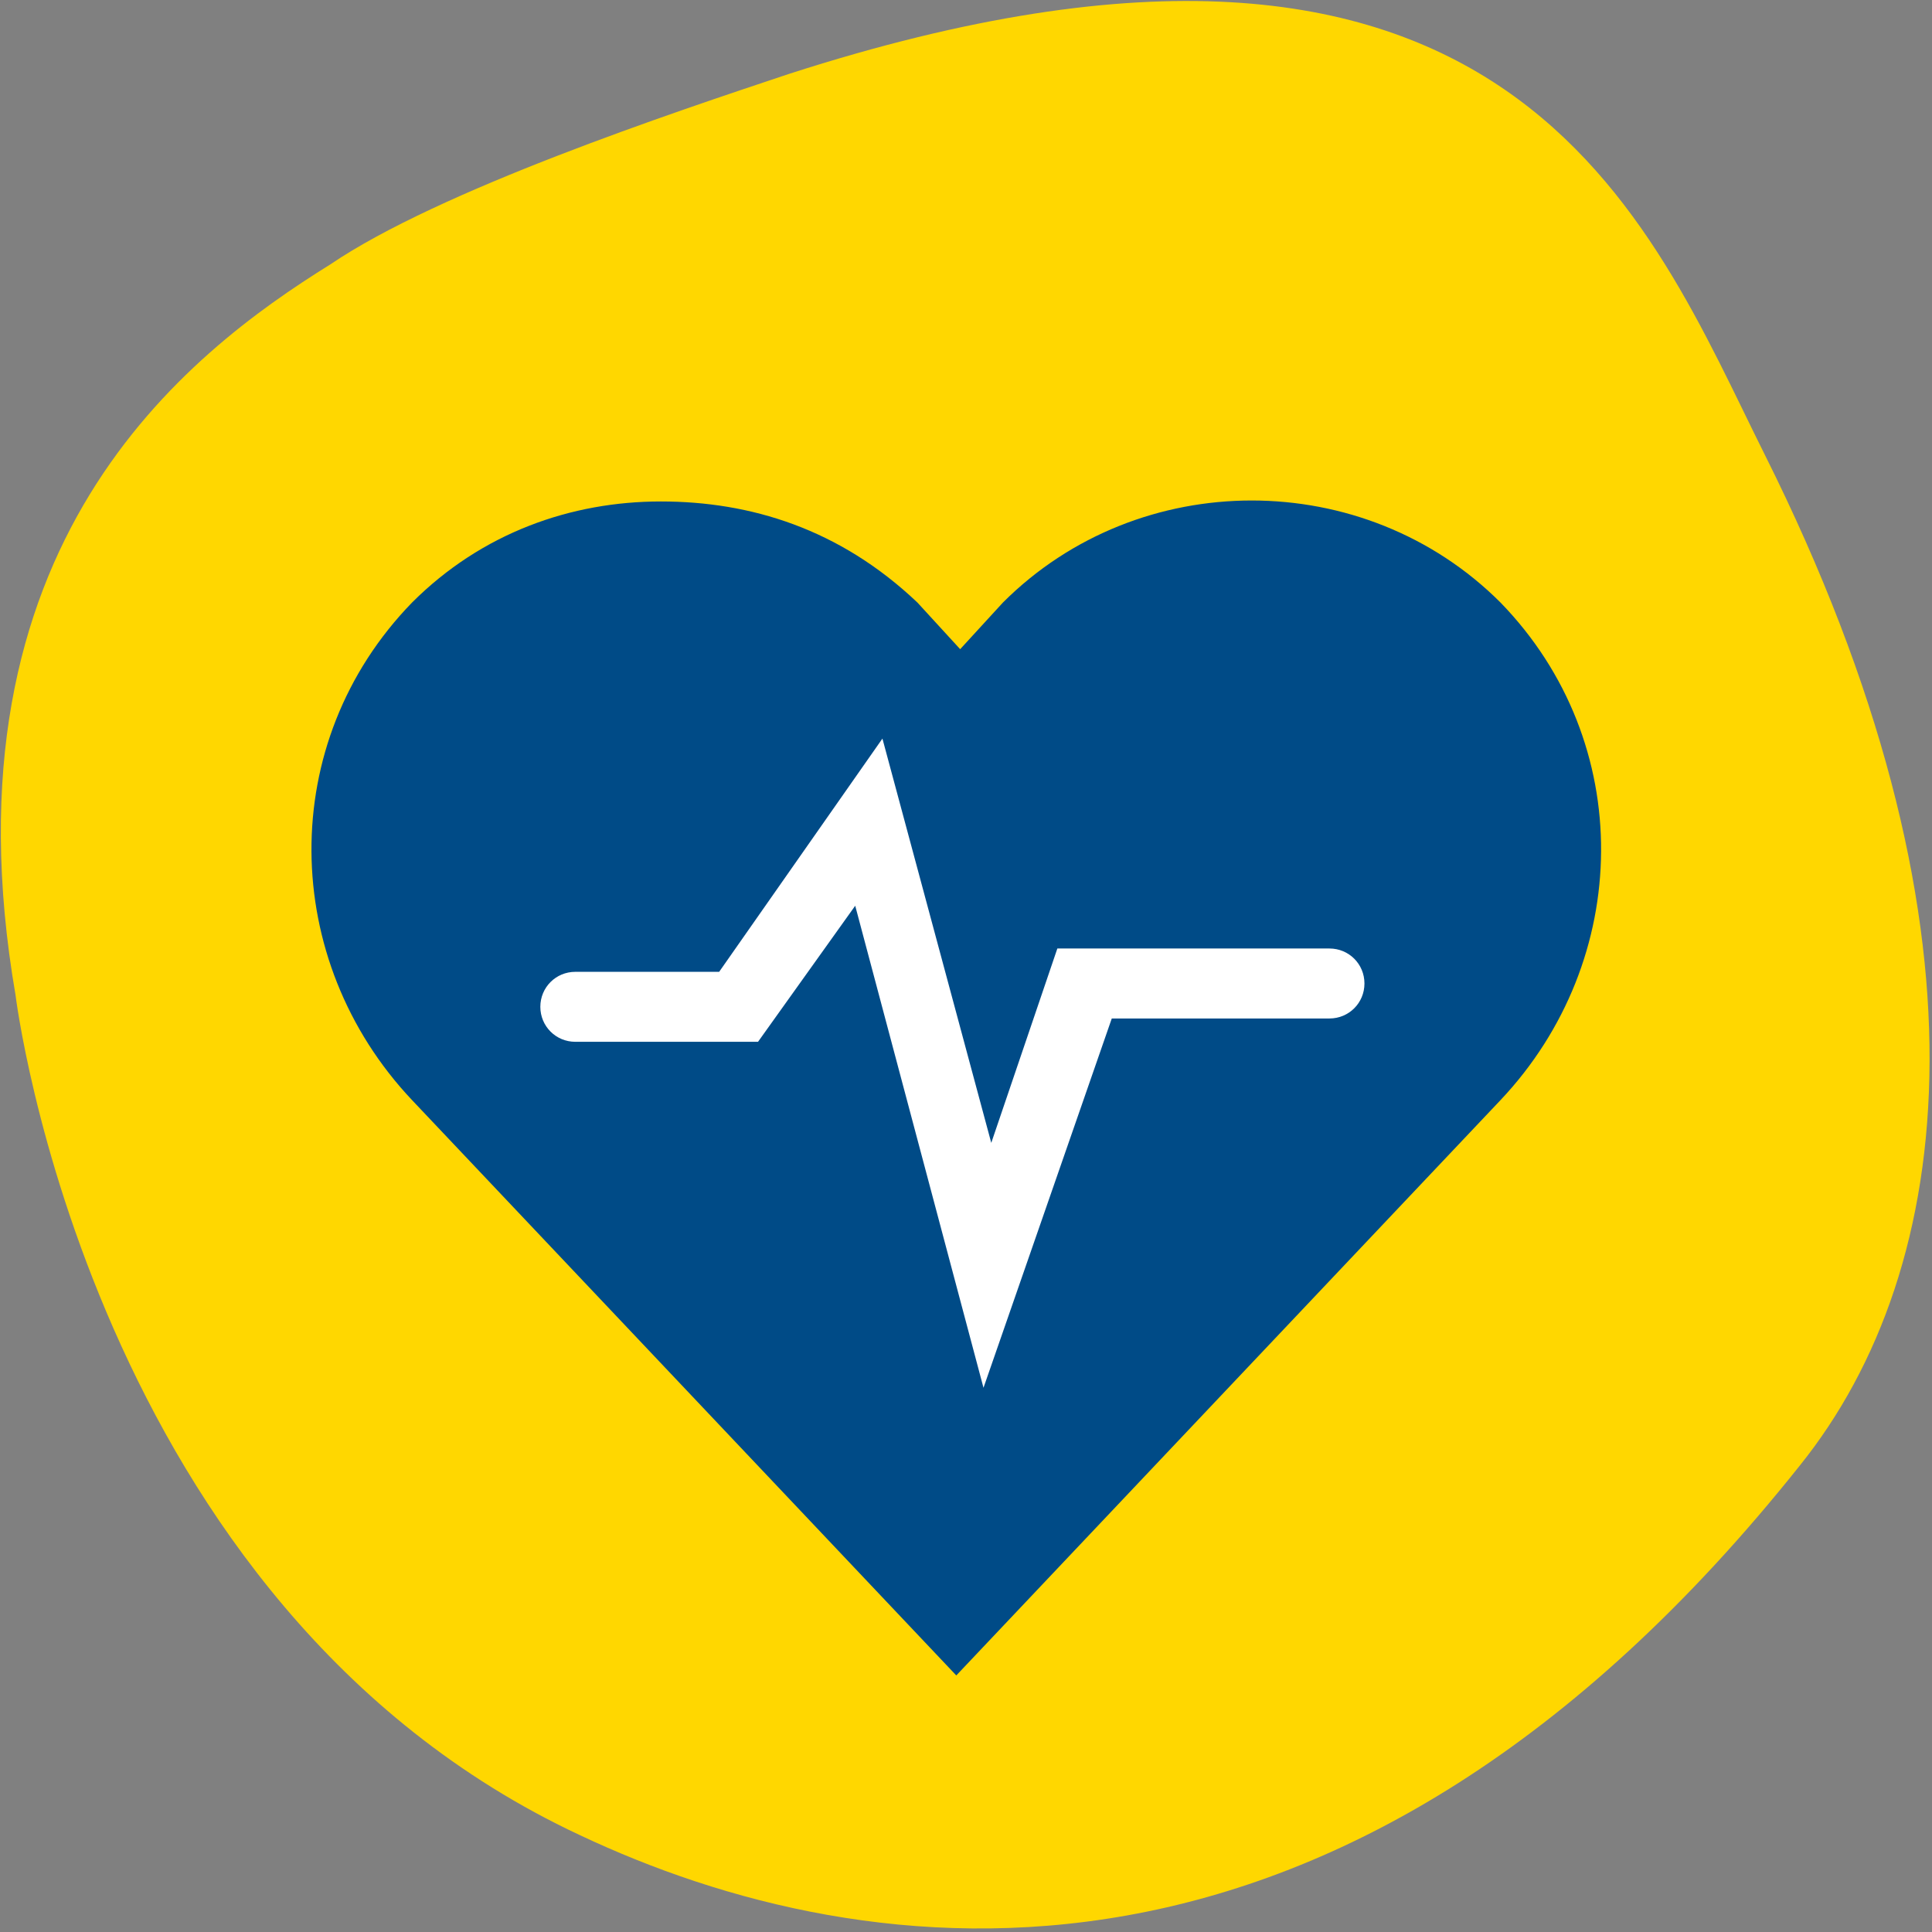
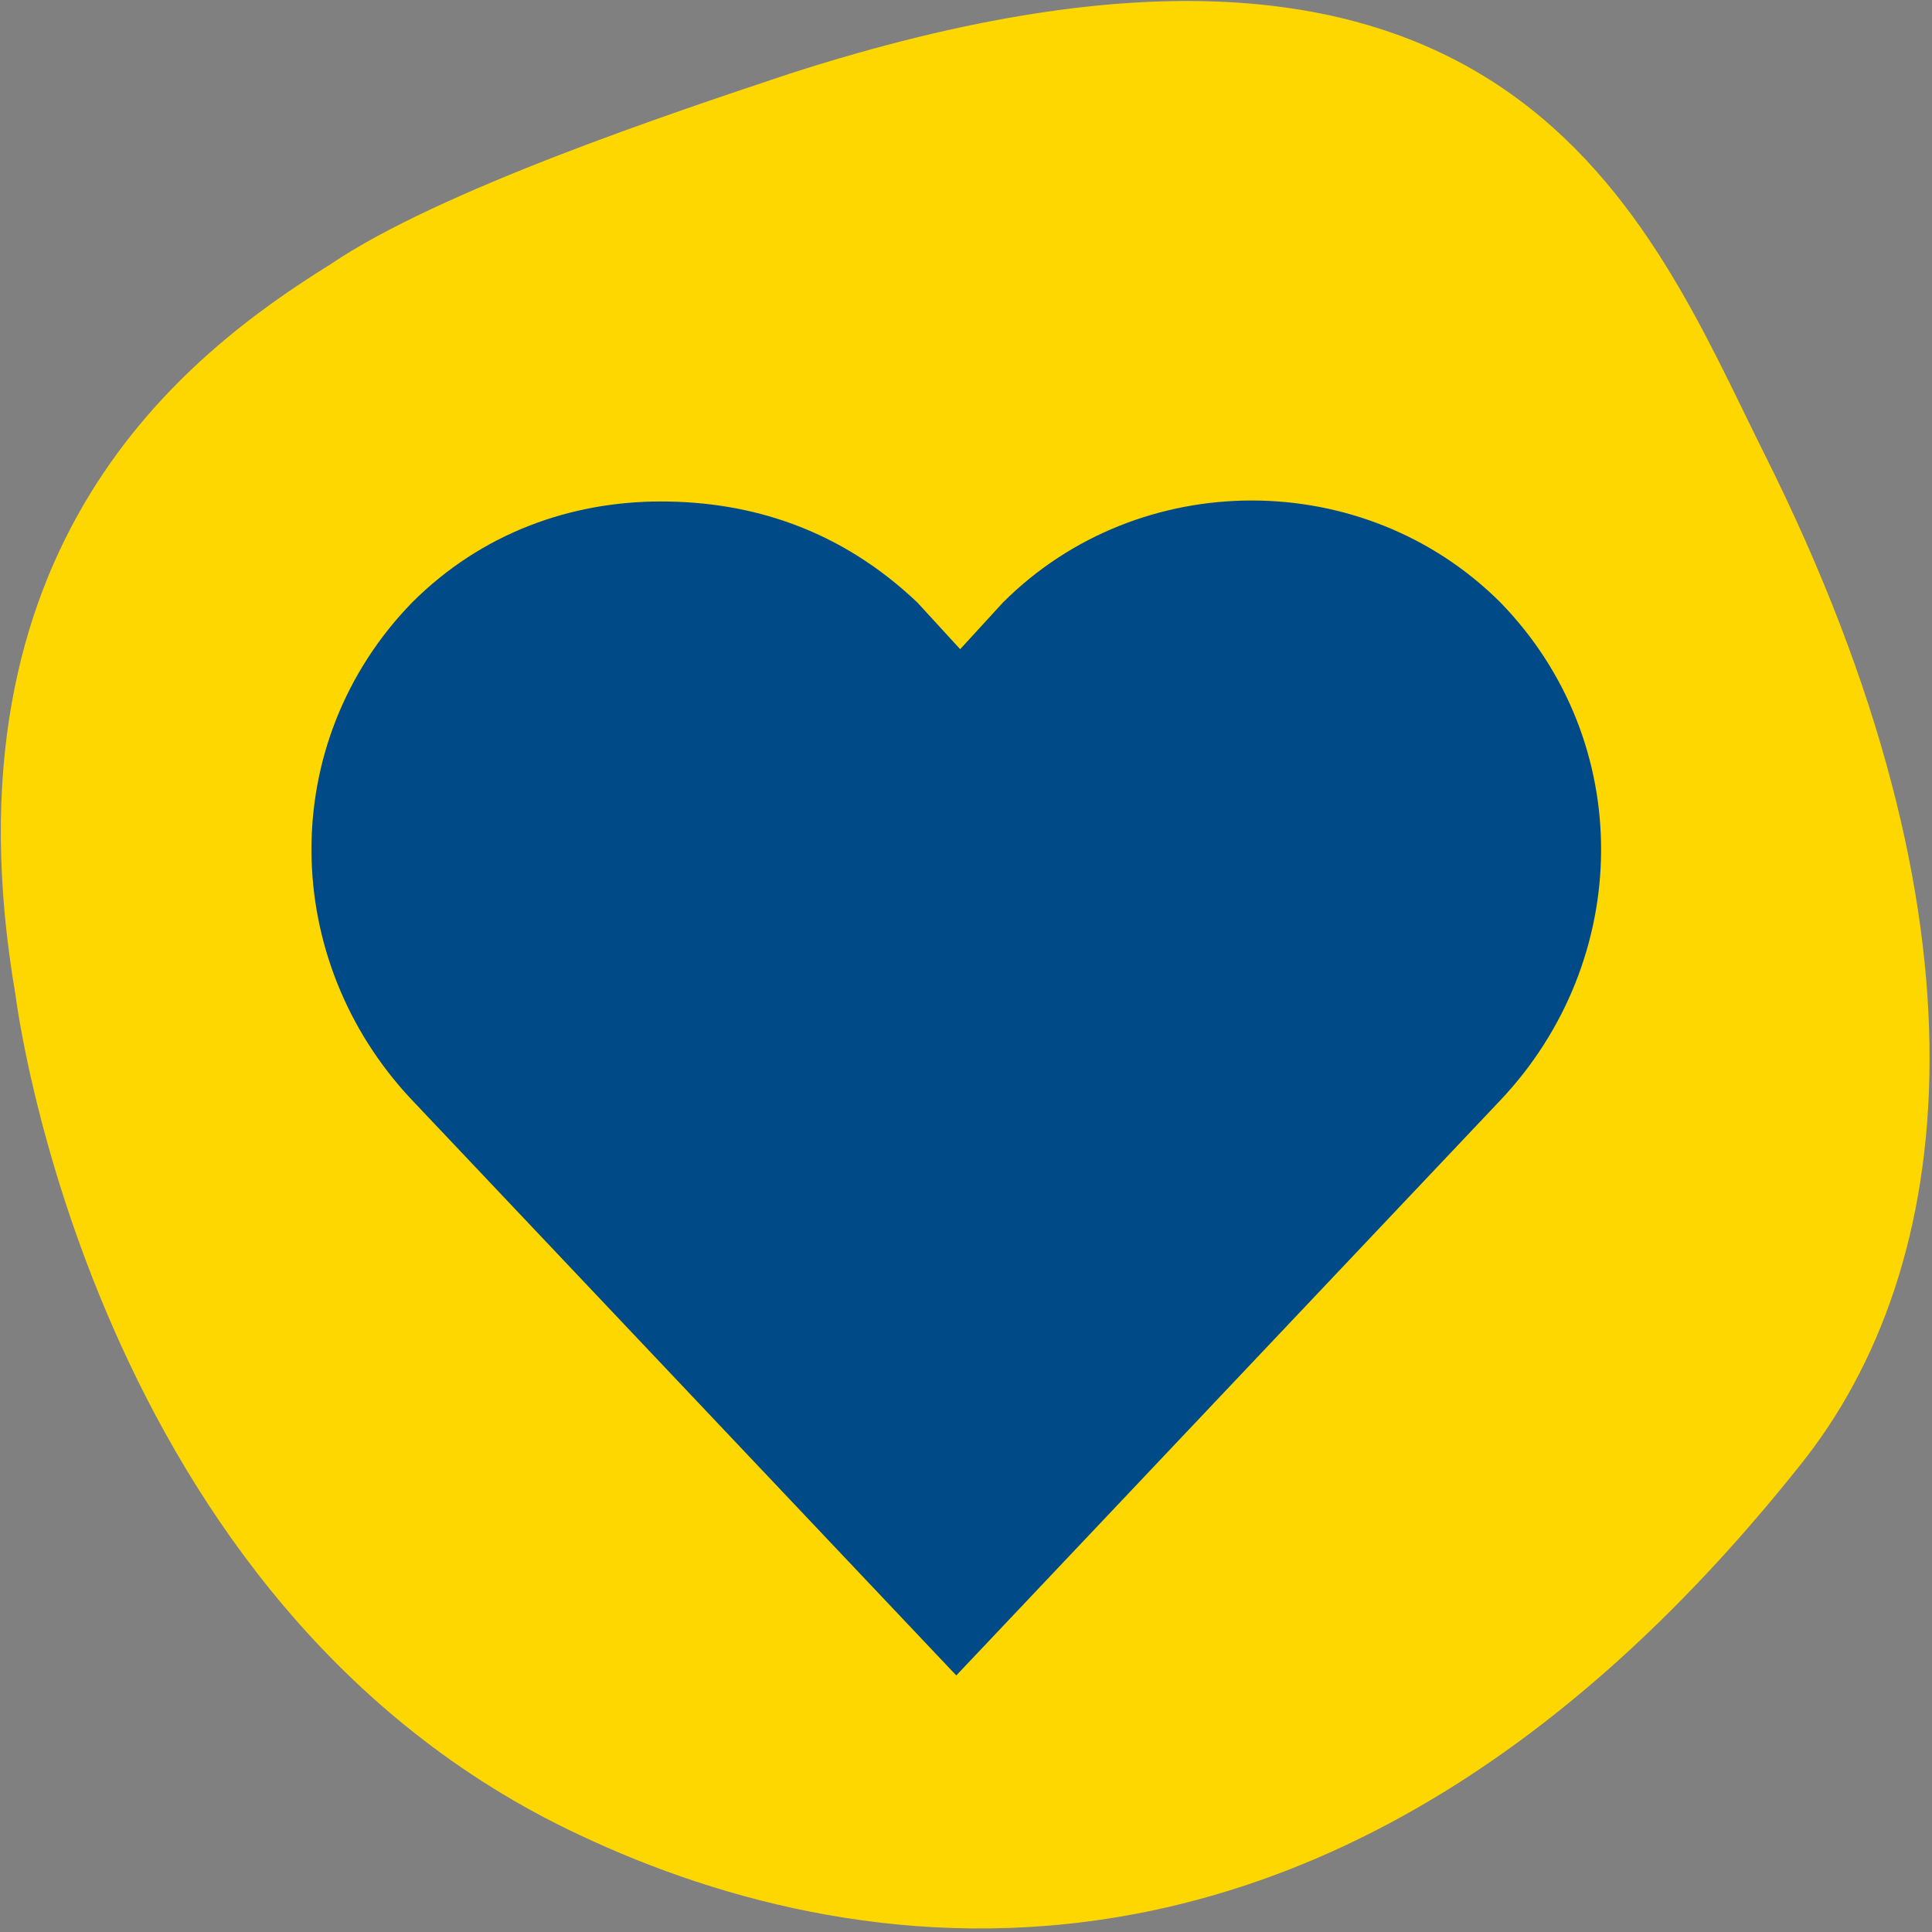
<svg xmlns="http://www.w3.org/2000/svg" version="1.1" id="Laag_1" x="0px" y="0px" viewBox="0 0 49.7 49.7" style="enable-background:new 0 0 49.7 49.7;" xml:space="preserve">
  <rect x="0" y="0" width="49.7" height="49.7" fill="#808080" stroke="none" />
  <style type="text/css">
	.st0{fill:#FFD700;}
	.st1{fill:#004B87;}
	.st2{fill:#FFFFFF;}
</style>
  <g>
    <path class="st0" d="M20.3,1.9c-3,1-9,3-11.8,4.9C4.8,9.1-1.6,14,0.4,25.6c0,0,1.9,15.7,14.5,21.6c7.4,3.5,19.7,5.2,31.4-9.5   c4.1-5.1,5.1-14-0.9-26C42.4,5.7,38.9-4.1,20.3,1.9z" />
    <path class="st1" d="M17,12.9c-2.3,0-4.6,0.8-6.4,2.6c-3.5,3.6-3.4,9.2,0,12.8l14,14.8l14-14.8c3.4-3.6,3.5-9.2,0-12.8   c-3.5-3.5-9.3-3.5-12.8,0l-1.1,1.2l-1.1-1.2C21.6,13.6,19.3,12.9,17,12.9z" />
-     <path class="st2" d="M25.3,35.7L22,23.3l-2.5,3.5h-4.7c-0.5,0-0.9-0.4-0.9-0.9v0c0-0.5,0.4-0.9,0.9-0.9h3.7l4.2-6l2.8,10.4l1.7-5h7   c0.5,0,0.9,0.4,0.9,0.9v0c0,0.5-0.4,0.9-0.9,0.9h-5.6L25.3,35.7z" />
  </g>
</svg>